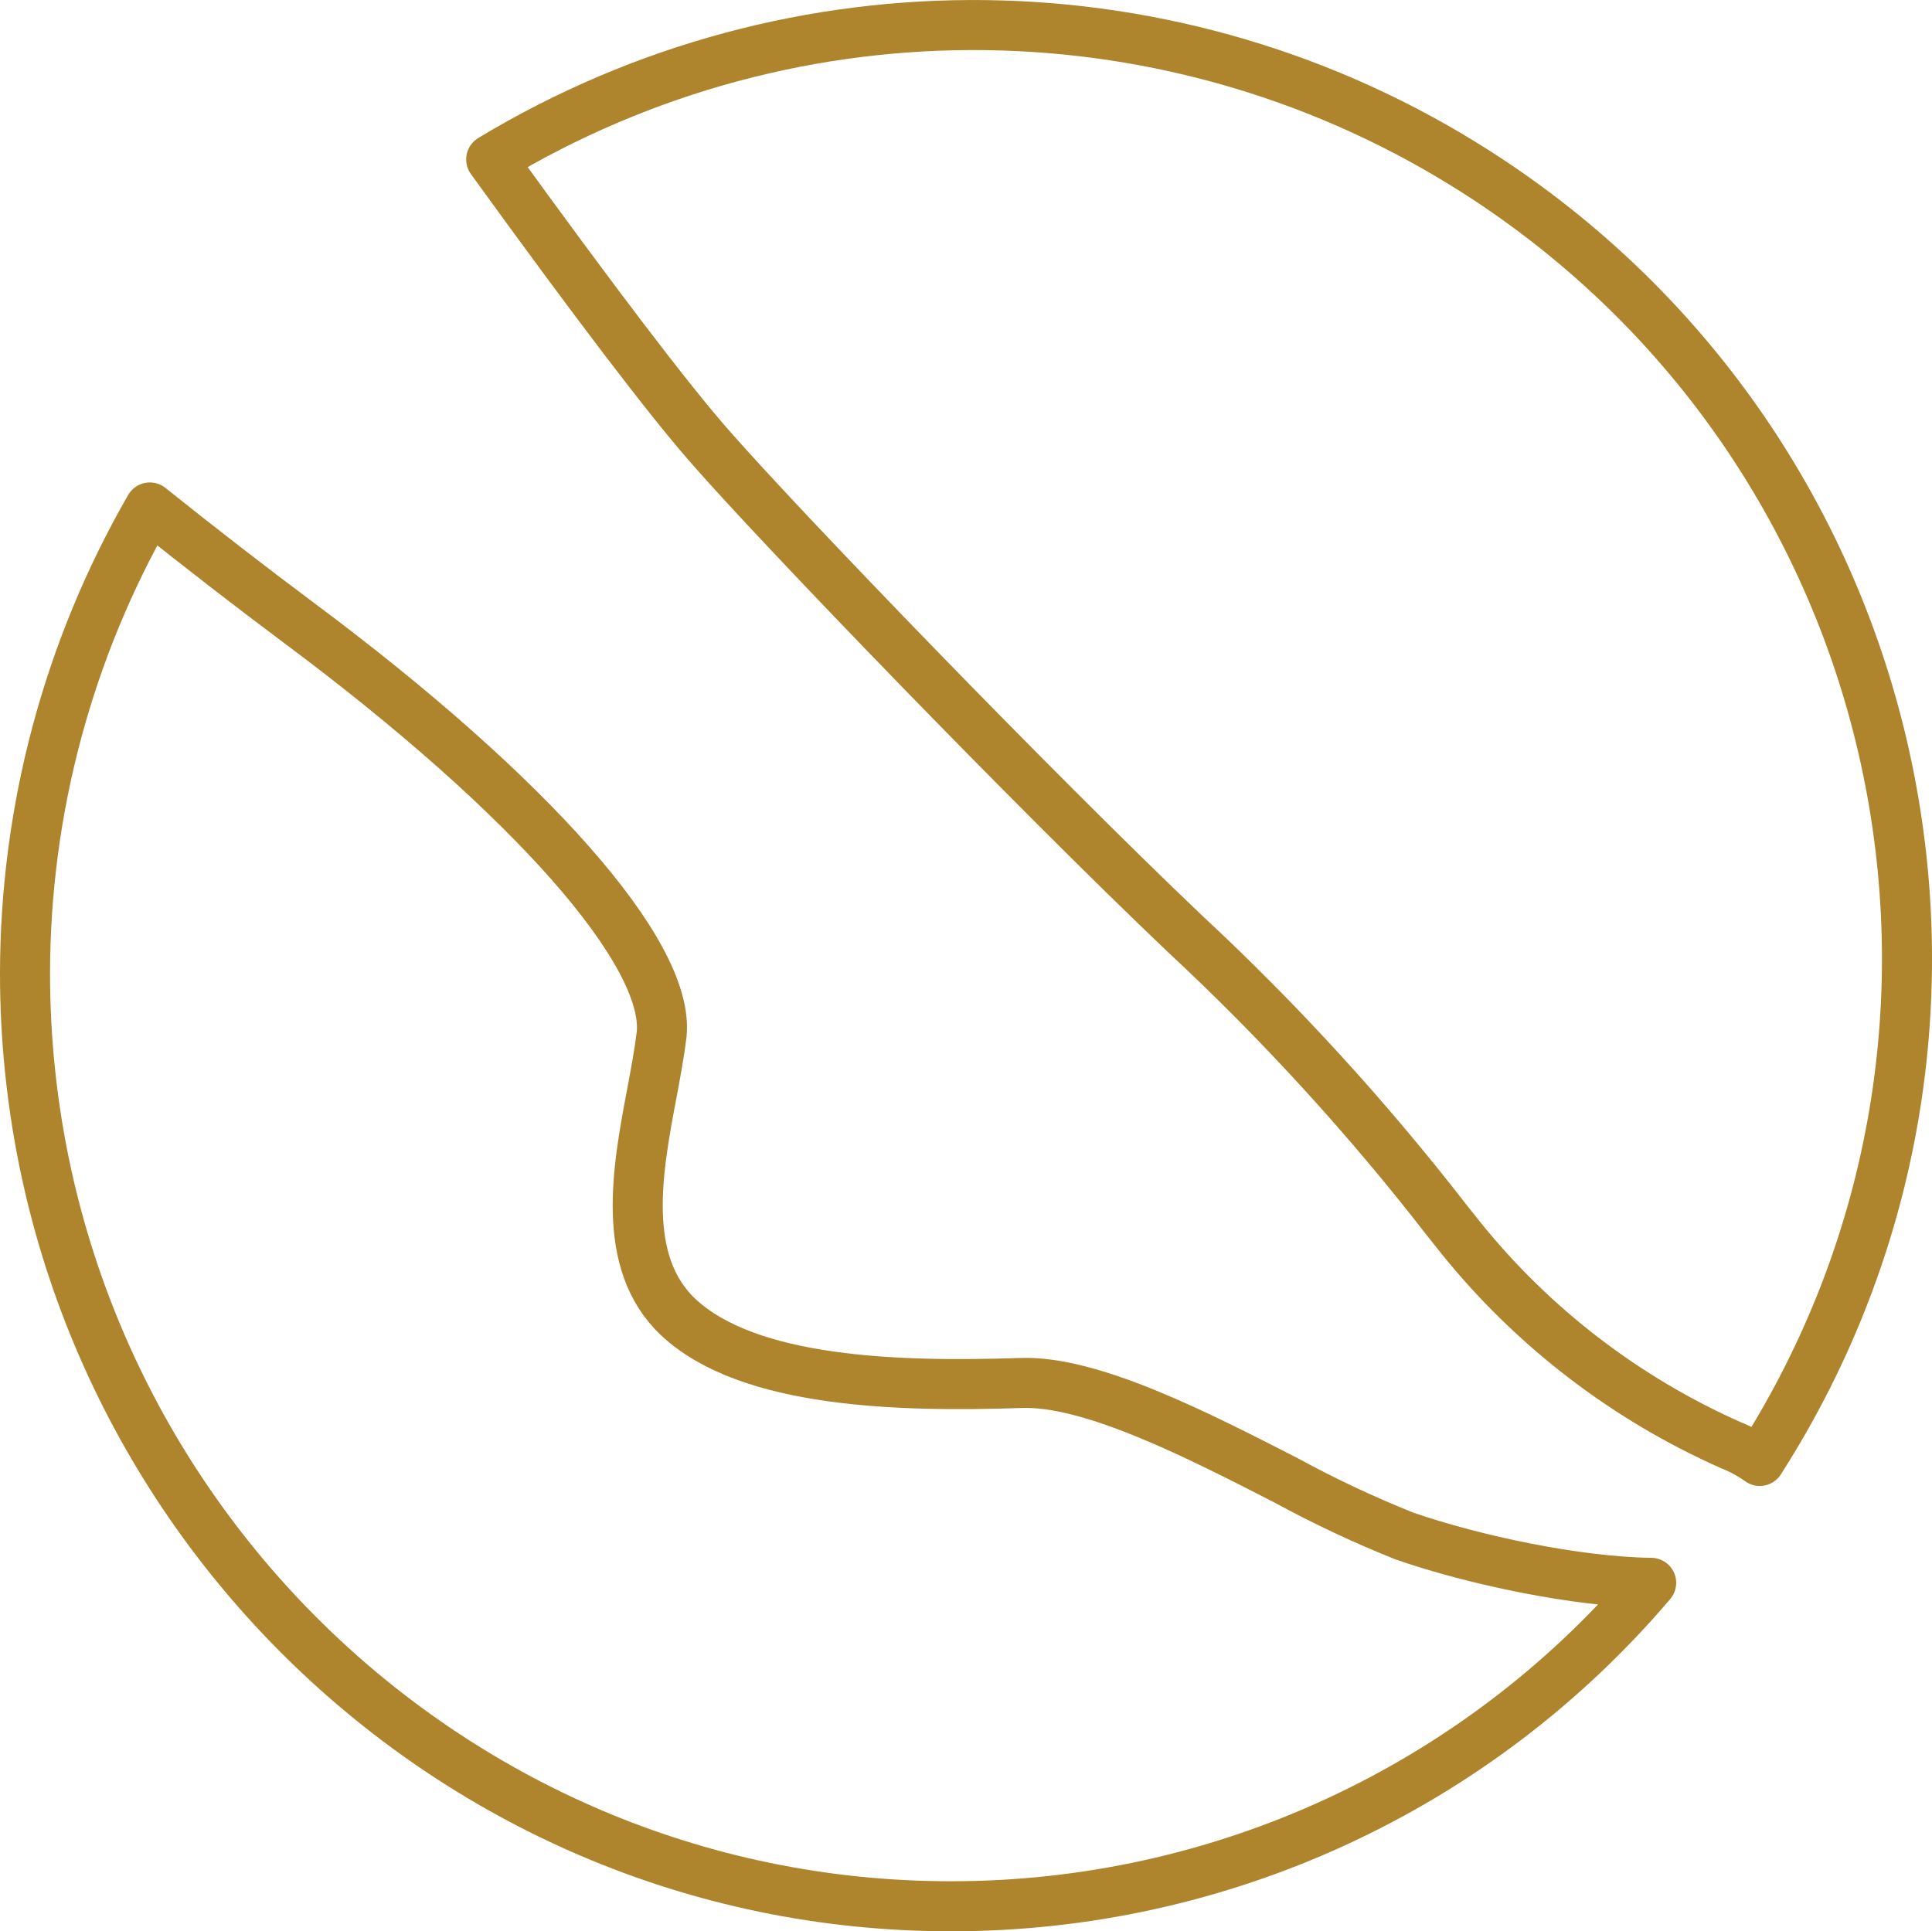
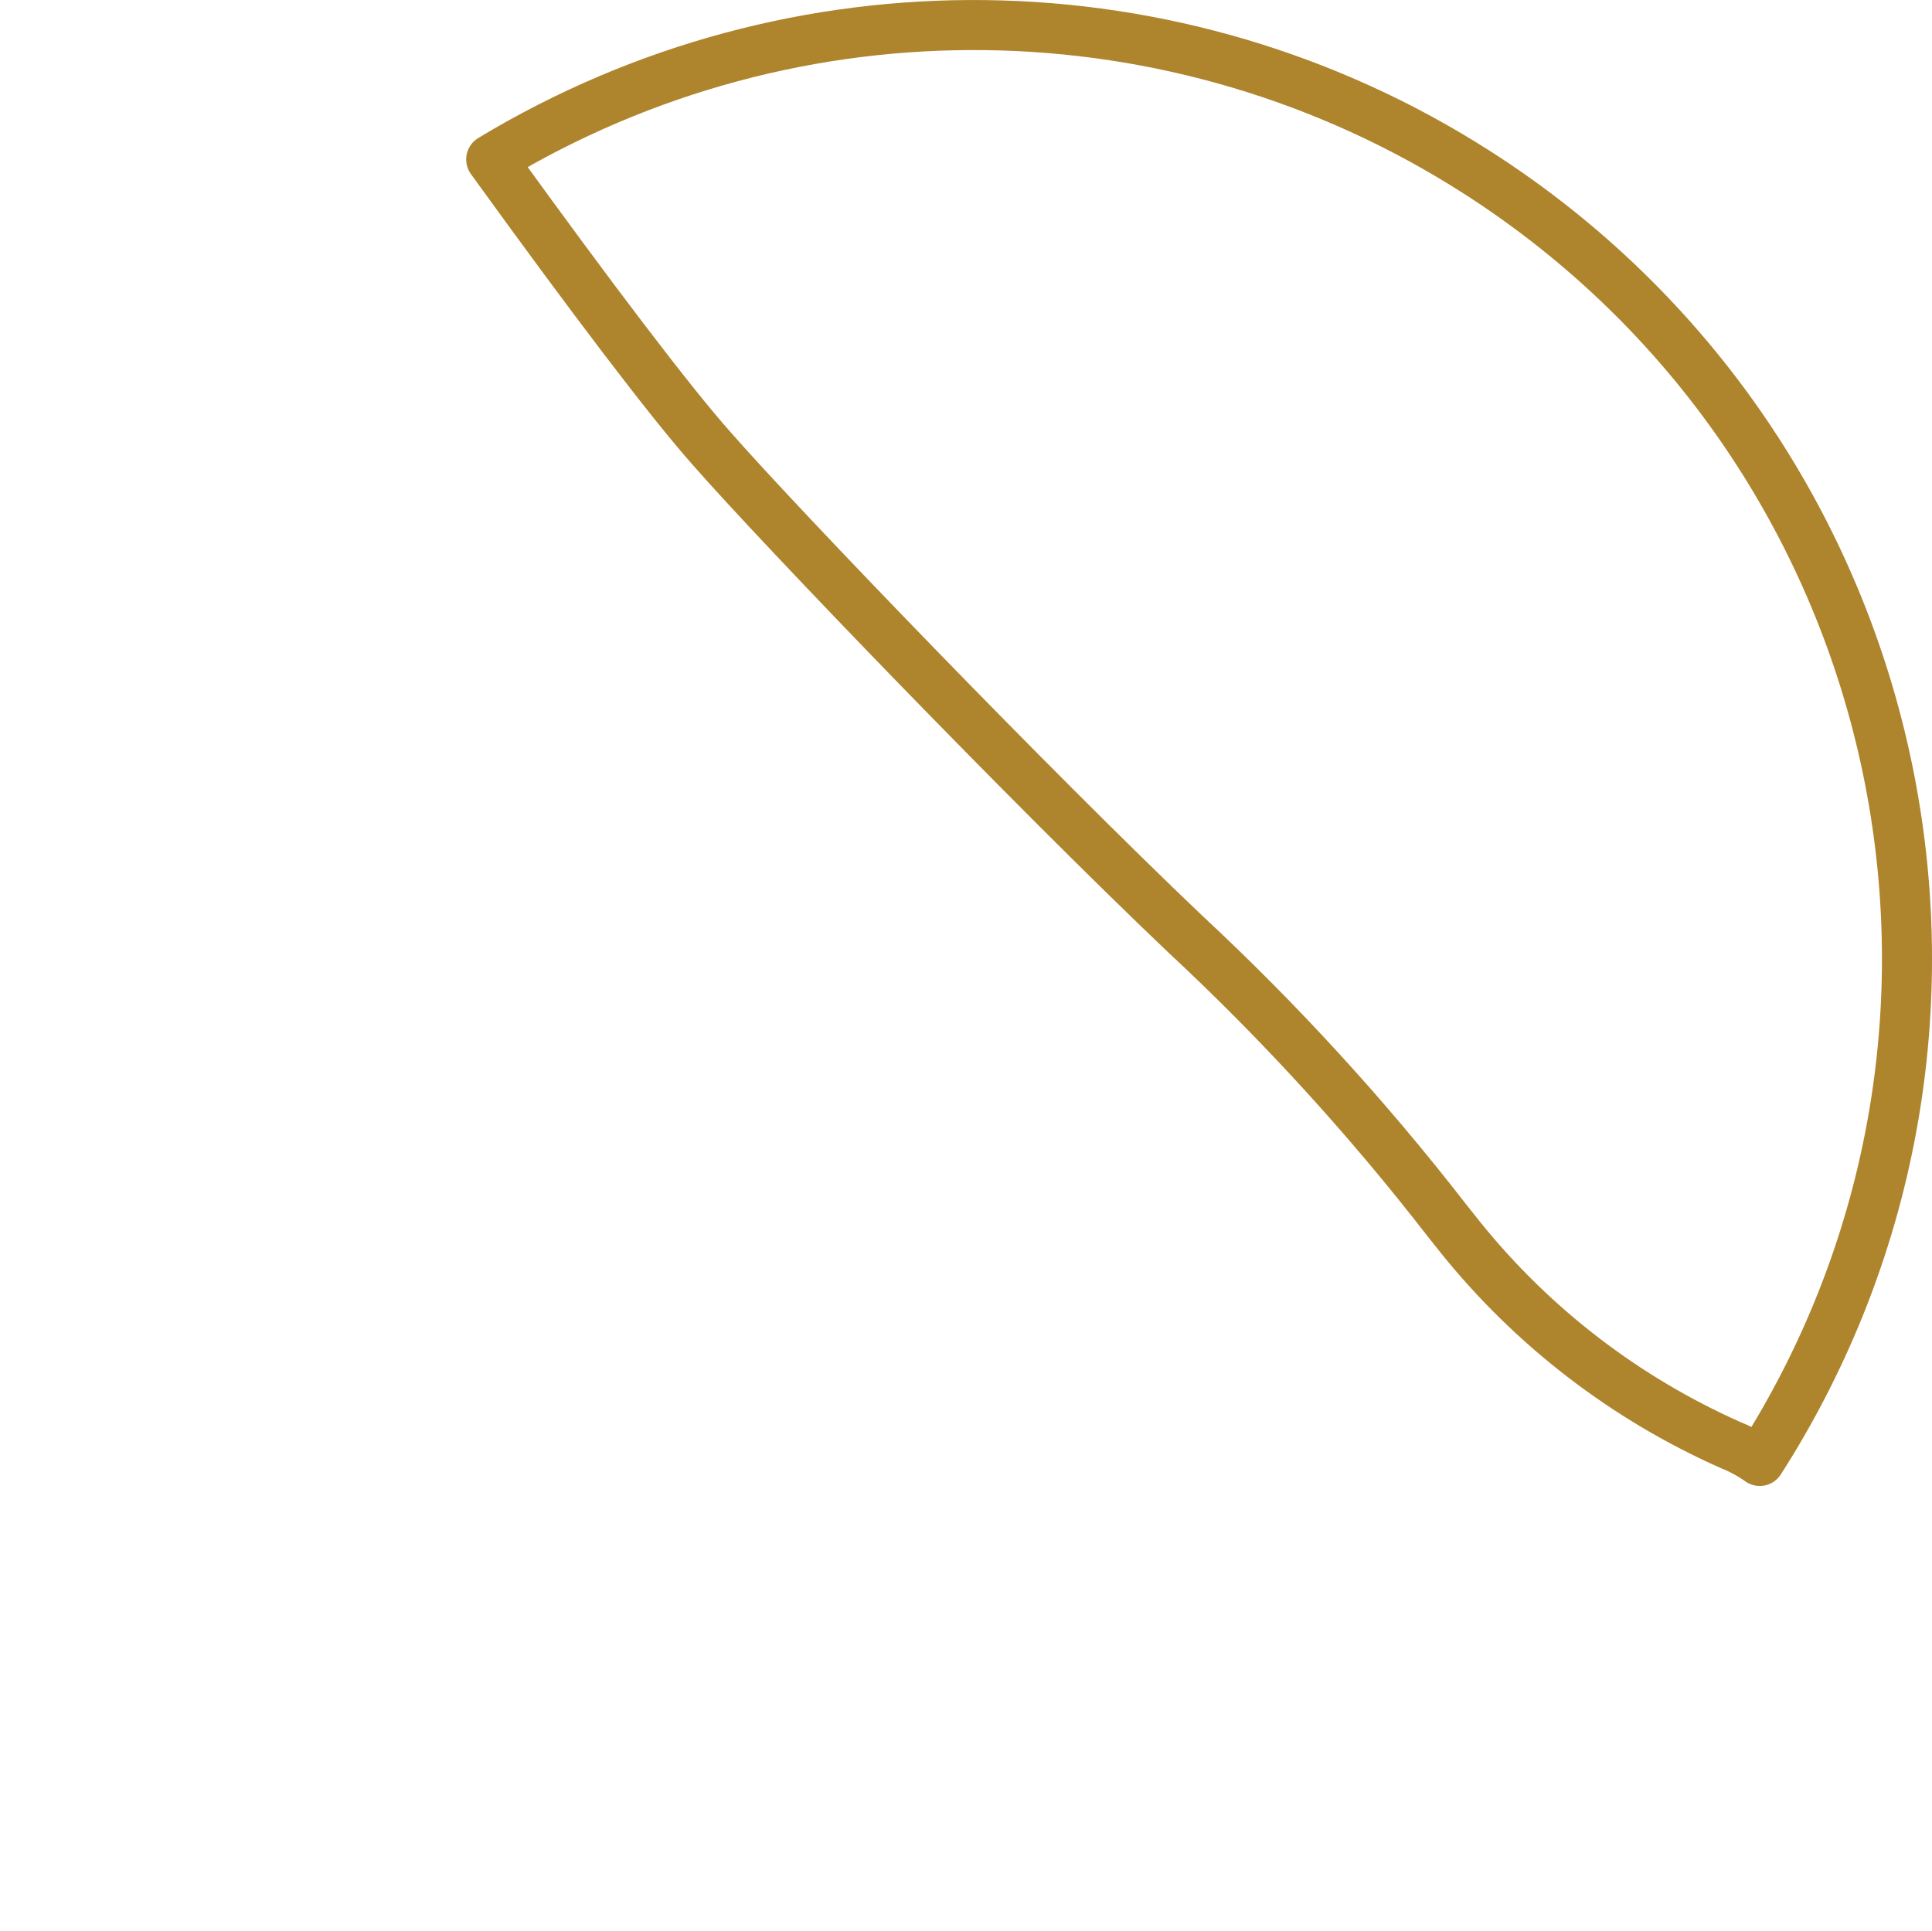
<svg xmlns="http://www.w3.org/2000/svg" id="uuid-87252b14-3d3e-4b27-bbca-e2df47475864" viewBox="0 0 193.04 192.99">
-   <rect x="1" y=".99" width="191" height="191" fill="none" />
  <path d="M118.42,93.33c9.45,8.79,18.17,18.33,26.08,28.53l1.43,1.8c7.22,8.97,16.48,16.08,27,20.75,1.03.41,2,.94,2.9,1.58,27.75-43.38,15.09-101.04-28.29-128.79C117.64-1.93,79.47-2.42,49.08,15.93c10.12,14,17.89,24.23,22,28.86,6.99,7.99,32.04,33.99,47.34,48.54Z" fill="none" stroke="#ae842d" stroke-linejoin="round" stroke-width="5" />
-   <path d="M140.32,153.49c-4.05-1.62-7.99-3.47-11.82-5.56-8.67-4.44-19.46-10-26.49-9.73-12.25.41-27.2,0-34.23-6.57-5.83-5.48-4.08-14.79-2.67-22.27.41-2.18.79-4.24,1-6,.81-8.1-13.09-23.87-36.27-41.14-4.86-3.63-9.86-7.5-14.87-11.51-8.15,14.16-12.45,30.2-12.47,46.54,0,51.41,41.49,93.24,92.48,93.24,26.95.03,52.55-11.79,70-32.32-7.38-.09-17.69-2.26-24.66-4.68Z" fill="none" stroke="#ae842d" stroke-linejoin="round" stroke-width="5" />
</svg>